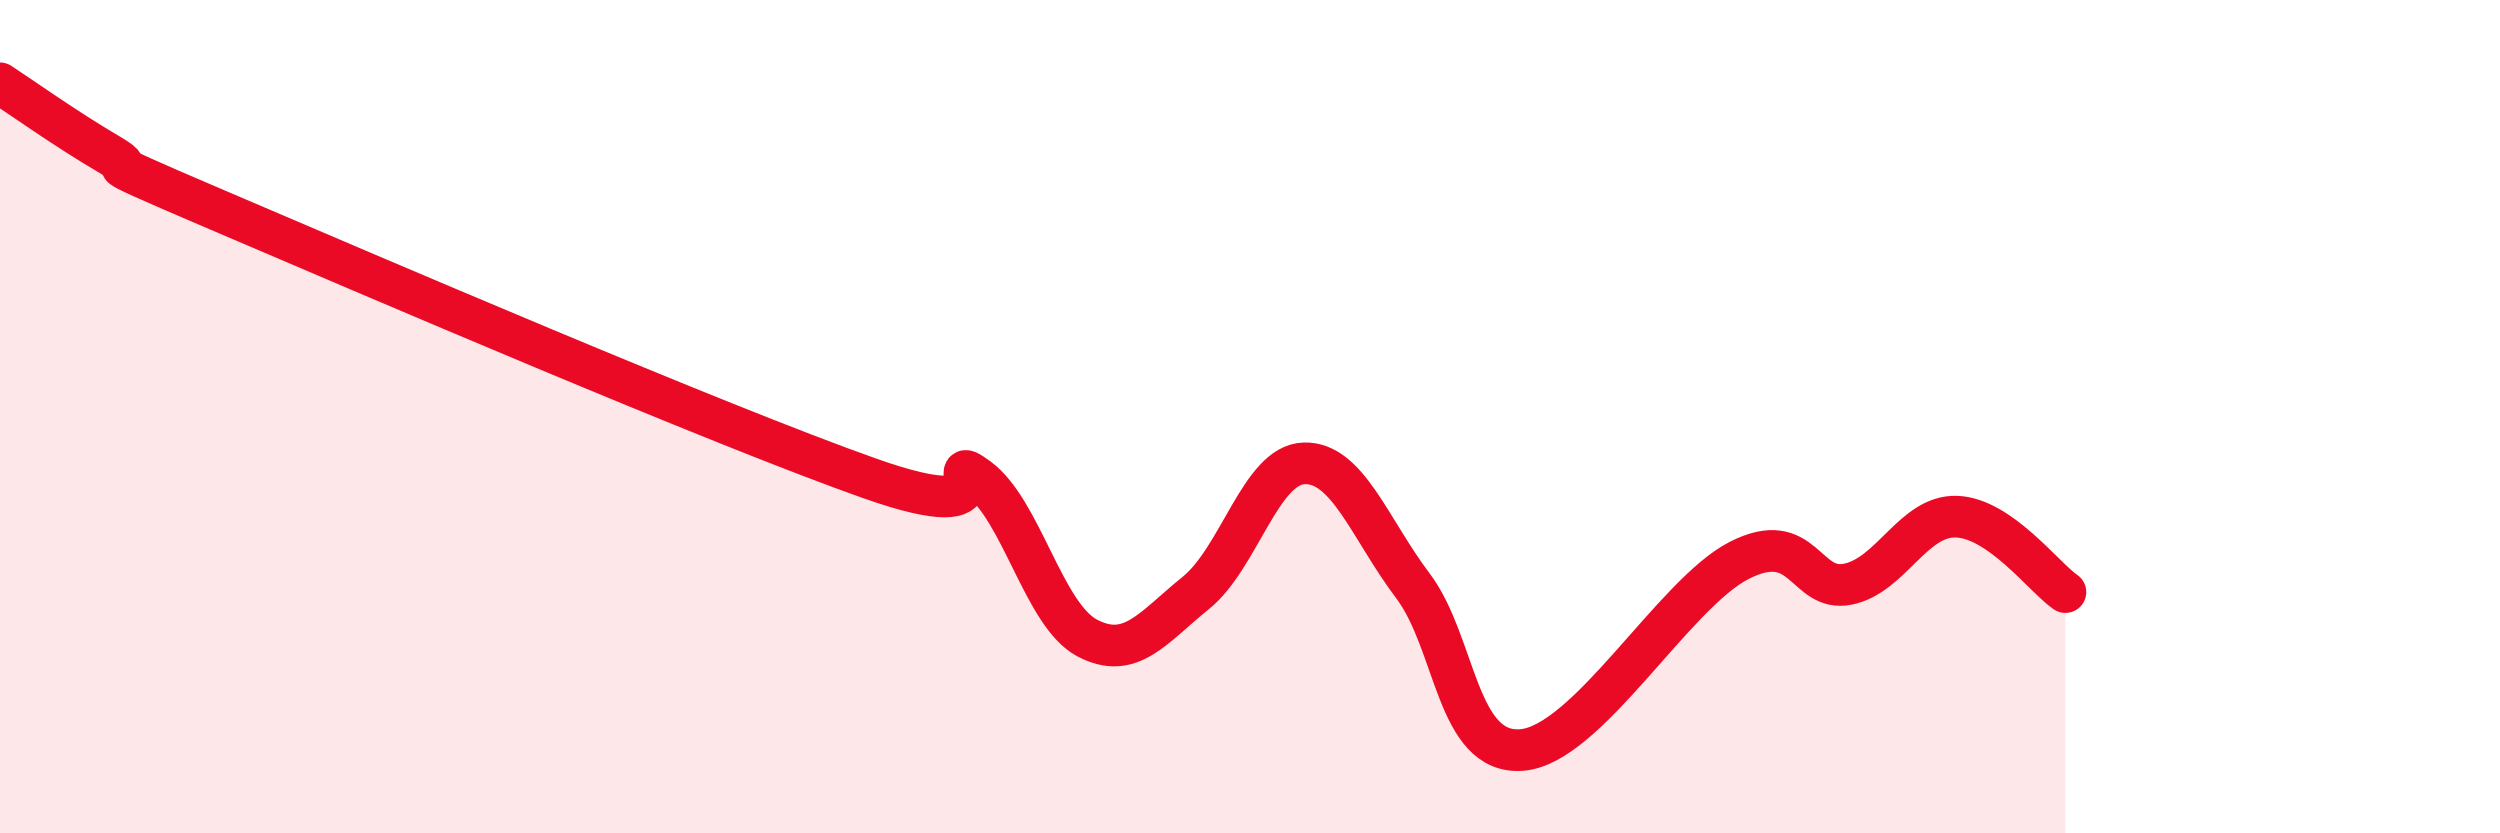
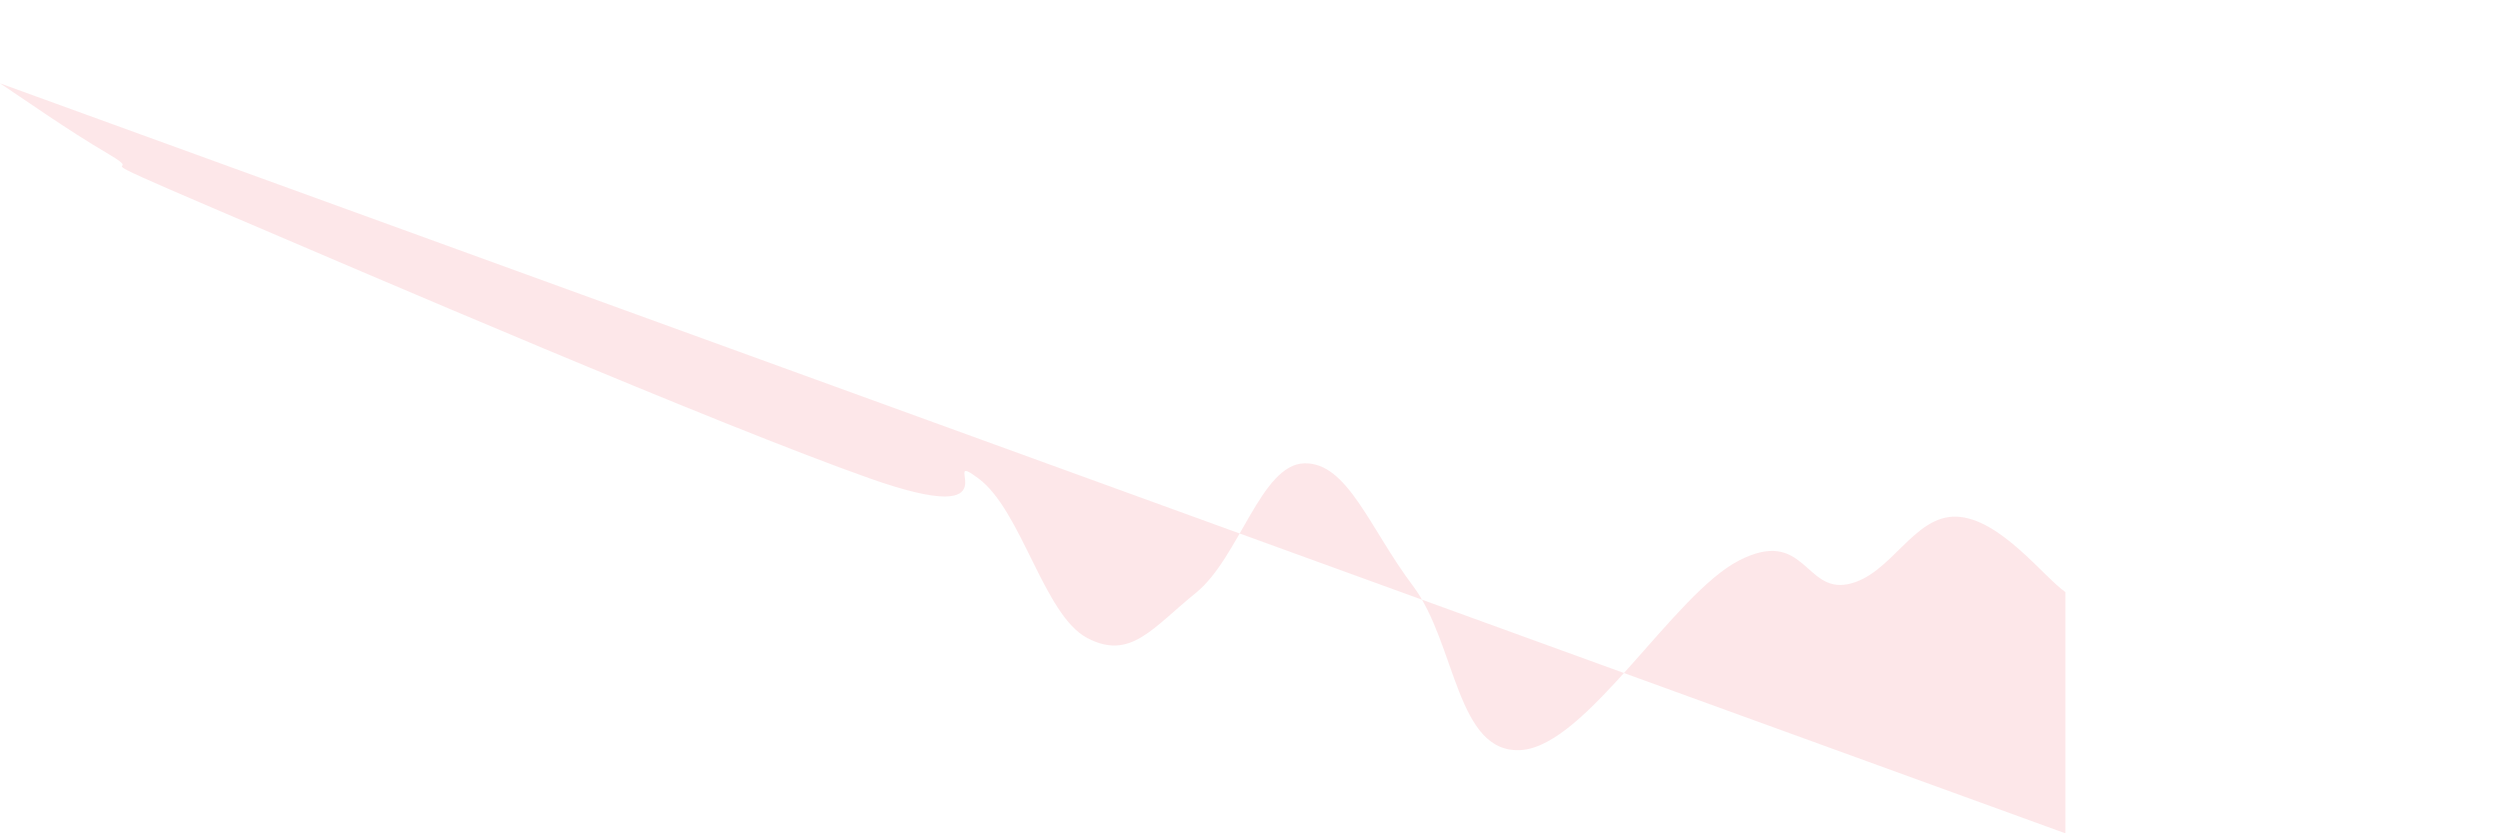
<svg xmlns="http://www.w3.org/2000/svg" width="60" height="20" viewBox="0 0 60 20">
-   <path d="M 0,2 C 0.52,2.34 1.57,3.09 2.61,3.7 C 3.65,4.31 1.57,3.48 5.22,5.04 C 8.87,6.6 17.22,10.19 20.87,11.48 C 24.52,12.77 22.44,10.71 23.48,11.48 C 24.52,12.25 25.05,14.76 26.09,15.31 C 27.13,15.86 27.66,15.07 28.7,14.23 C 29.74,13.39 30.26,11.15 31.3,11.12 C 32.34,11.09 32.87,12.68 33.91,14.06 C 34.95,15.44 34.95,18.12 36.52,18 C 38.09,17.88 40.17,14.25 41.74,13.45 C 43.31,12.65 43.31,14.23 44.35,14.02 C 45.39,13.81 45.92,12.36 46.96,12.4 C 48,12.44 49.05,13.85 49.57,14.21L49.57 20L0 20Z" fill="#EB0A25" opacity="0.1" stroke-linecap="round" stroke-linejoin="round" />
-   <path d="M 0,2 C 0.52,2.34 1.57,3.09 2.61,3.7 C 3.65,4.31 1.57,3.48 5.22,5.04 C 8.87,6.6 17.22,10.19 20.87,11.48 C 24.52,12.77 22.44,10.71 23.48,11.48 C 24.52,12.25 25.05,14.76 26.09,15.31 C 27.13,15.86 27.66,15.07 28.7,14.23 C 29.74,13.39 30.26,11.15 31.3,11.12 C 32.34,11.09 32.87,12.68 33.91,14.06 C 34.95,15.44 34.95,18.12 36.52,18 C 38.09,17.88 40.17,14.25 41.74,13.45 C 43.31,12.65 43.31,14.23 44.35,14.02 C 45.39,13.81 45.92,12.36 46.96,12.4 C 48,12.44 49.05,13.85 49.57,14.21" stroke="#EB0A25" stroke-width="1" fill="none" stroke-linecap="round" stroke-linejoin="round" />
+   <path d="M 0,2 C 0.52,2.34 1.57,3.09 2.61,3.7 C 3.65,4.31 1.57,3.48 5.22,5.04 C 8.87,6.6 17.22,10.19 20.87,11.48 C 24.52,12.77 22.44,10.71 23.48,11.48 C 24.52,12.25 25.05,14.76 26.09,15.31 C 27.13,15.86 27.66,15.07 28.7,14.23 C 29.74,13.39 30.26,11.15 31.3,11.12 C 32.34,11.09 32.87,12.68 33.91,14.06 C 34.95,15.44 34.95,18.12 36.52,18 C 38.09,17.88 40.17,14.25 41.74,13.45 C 43.31,12.65 43.31,14.23 44.35,14.02 C 45.39,13.81 45.92,12.36 46.96,12.4 C 48,12.44 49.05,13.85 49.57,14.21L49.57 20Z" fill="#EB0A25" opacity="0.1" stroke-linecap="round" stroke-linejoin="round" />
</svg>